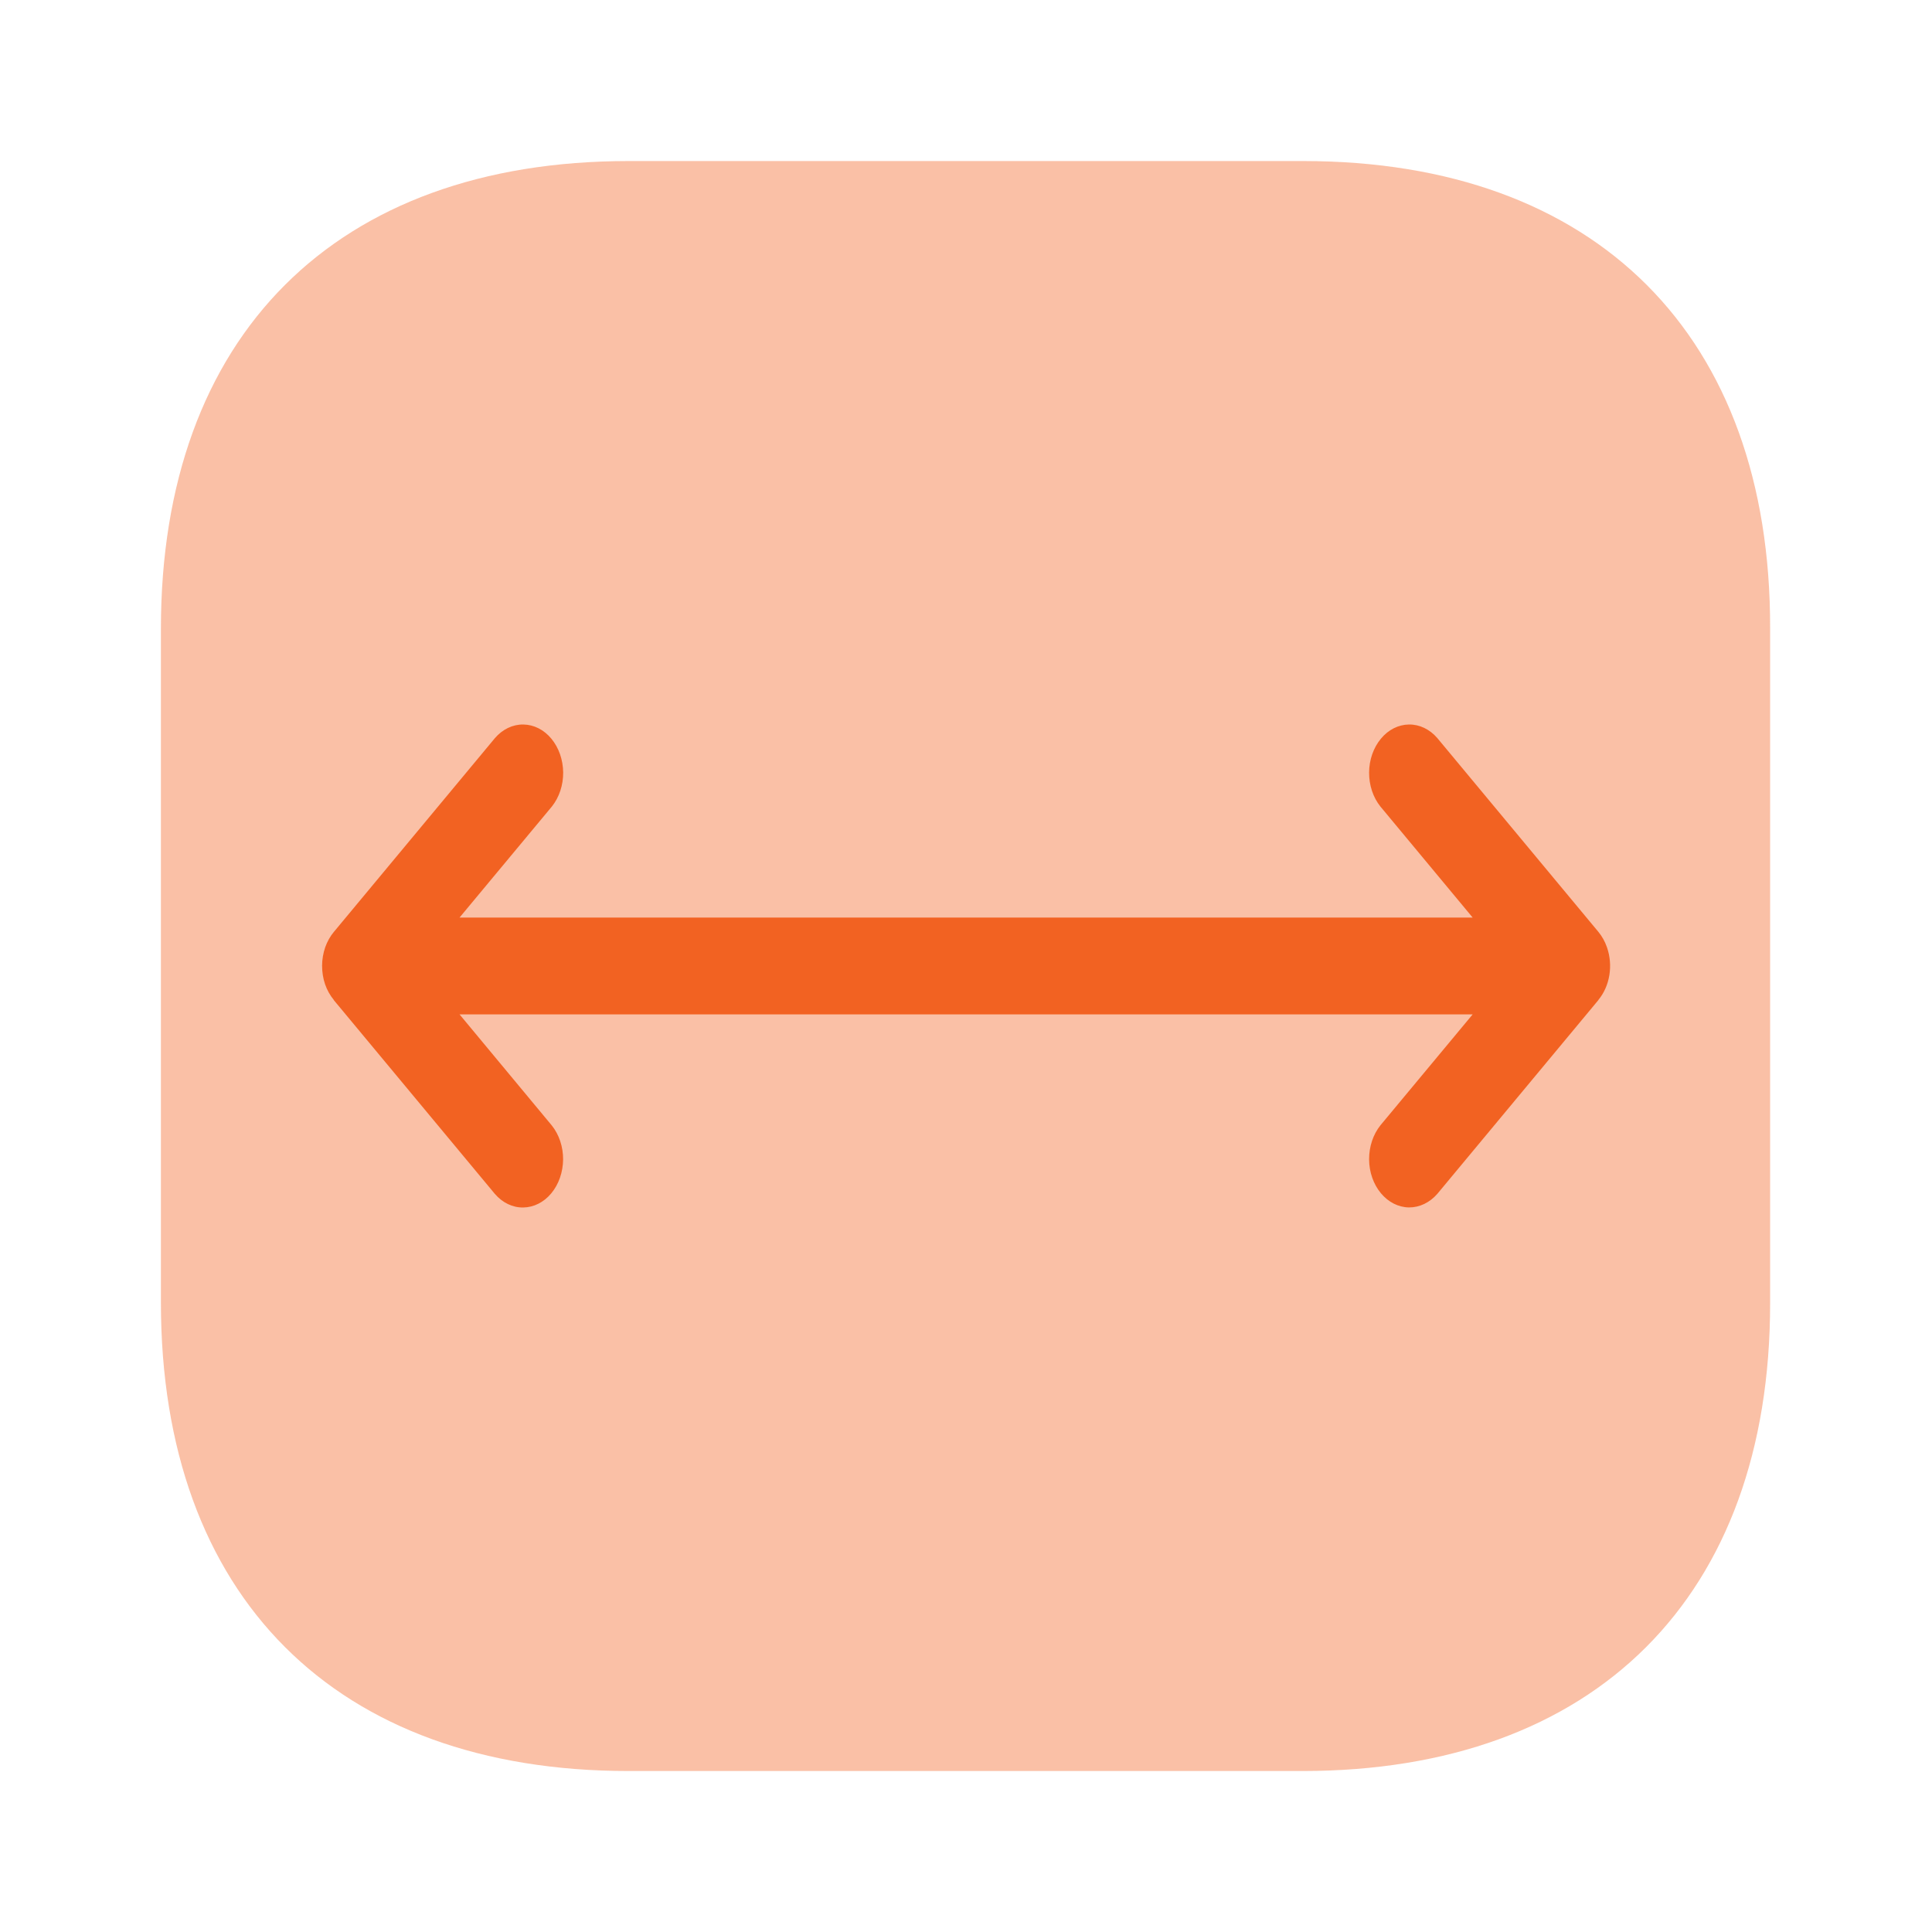
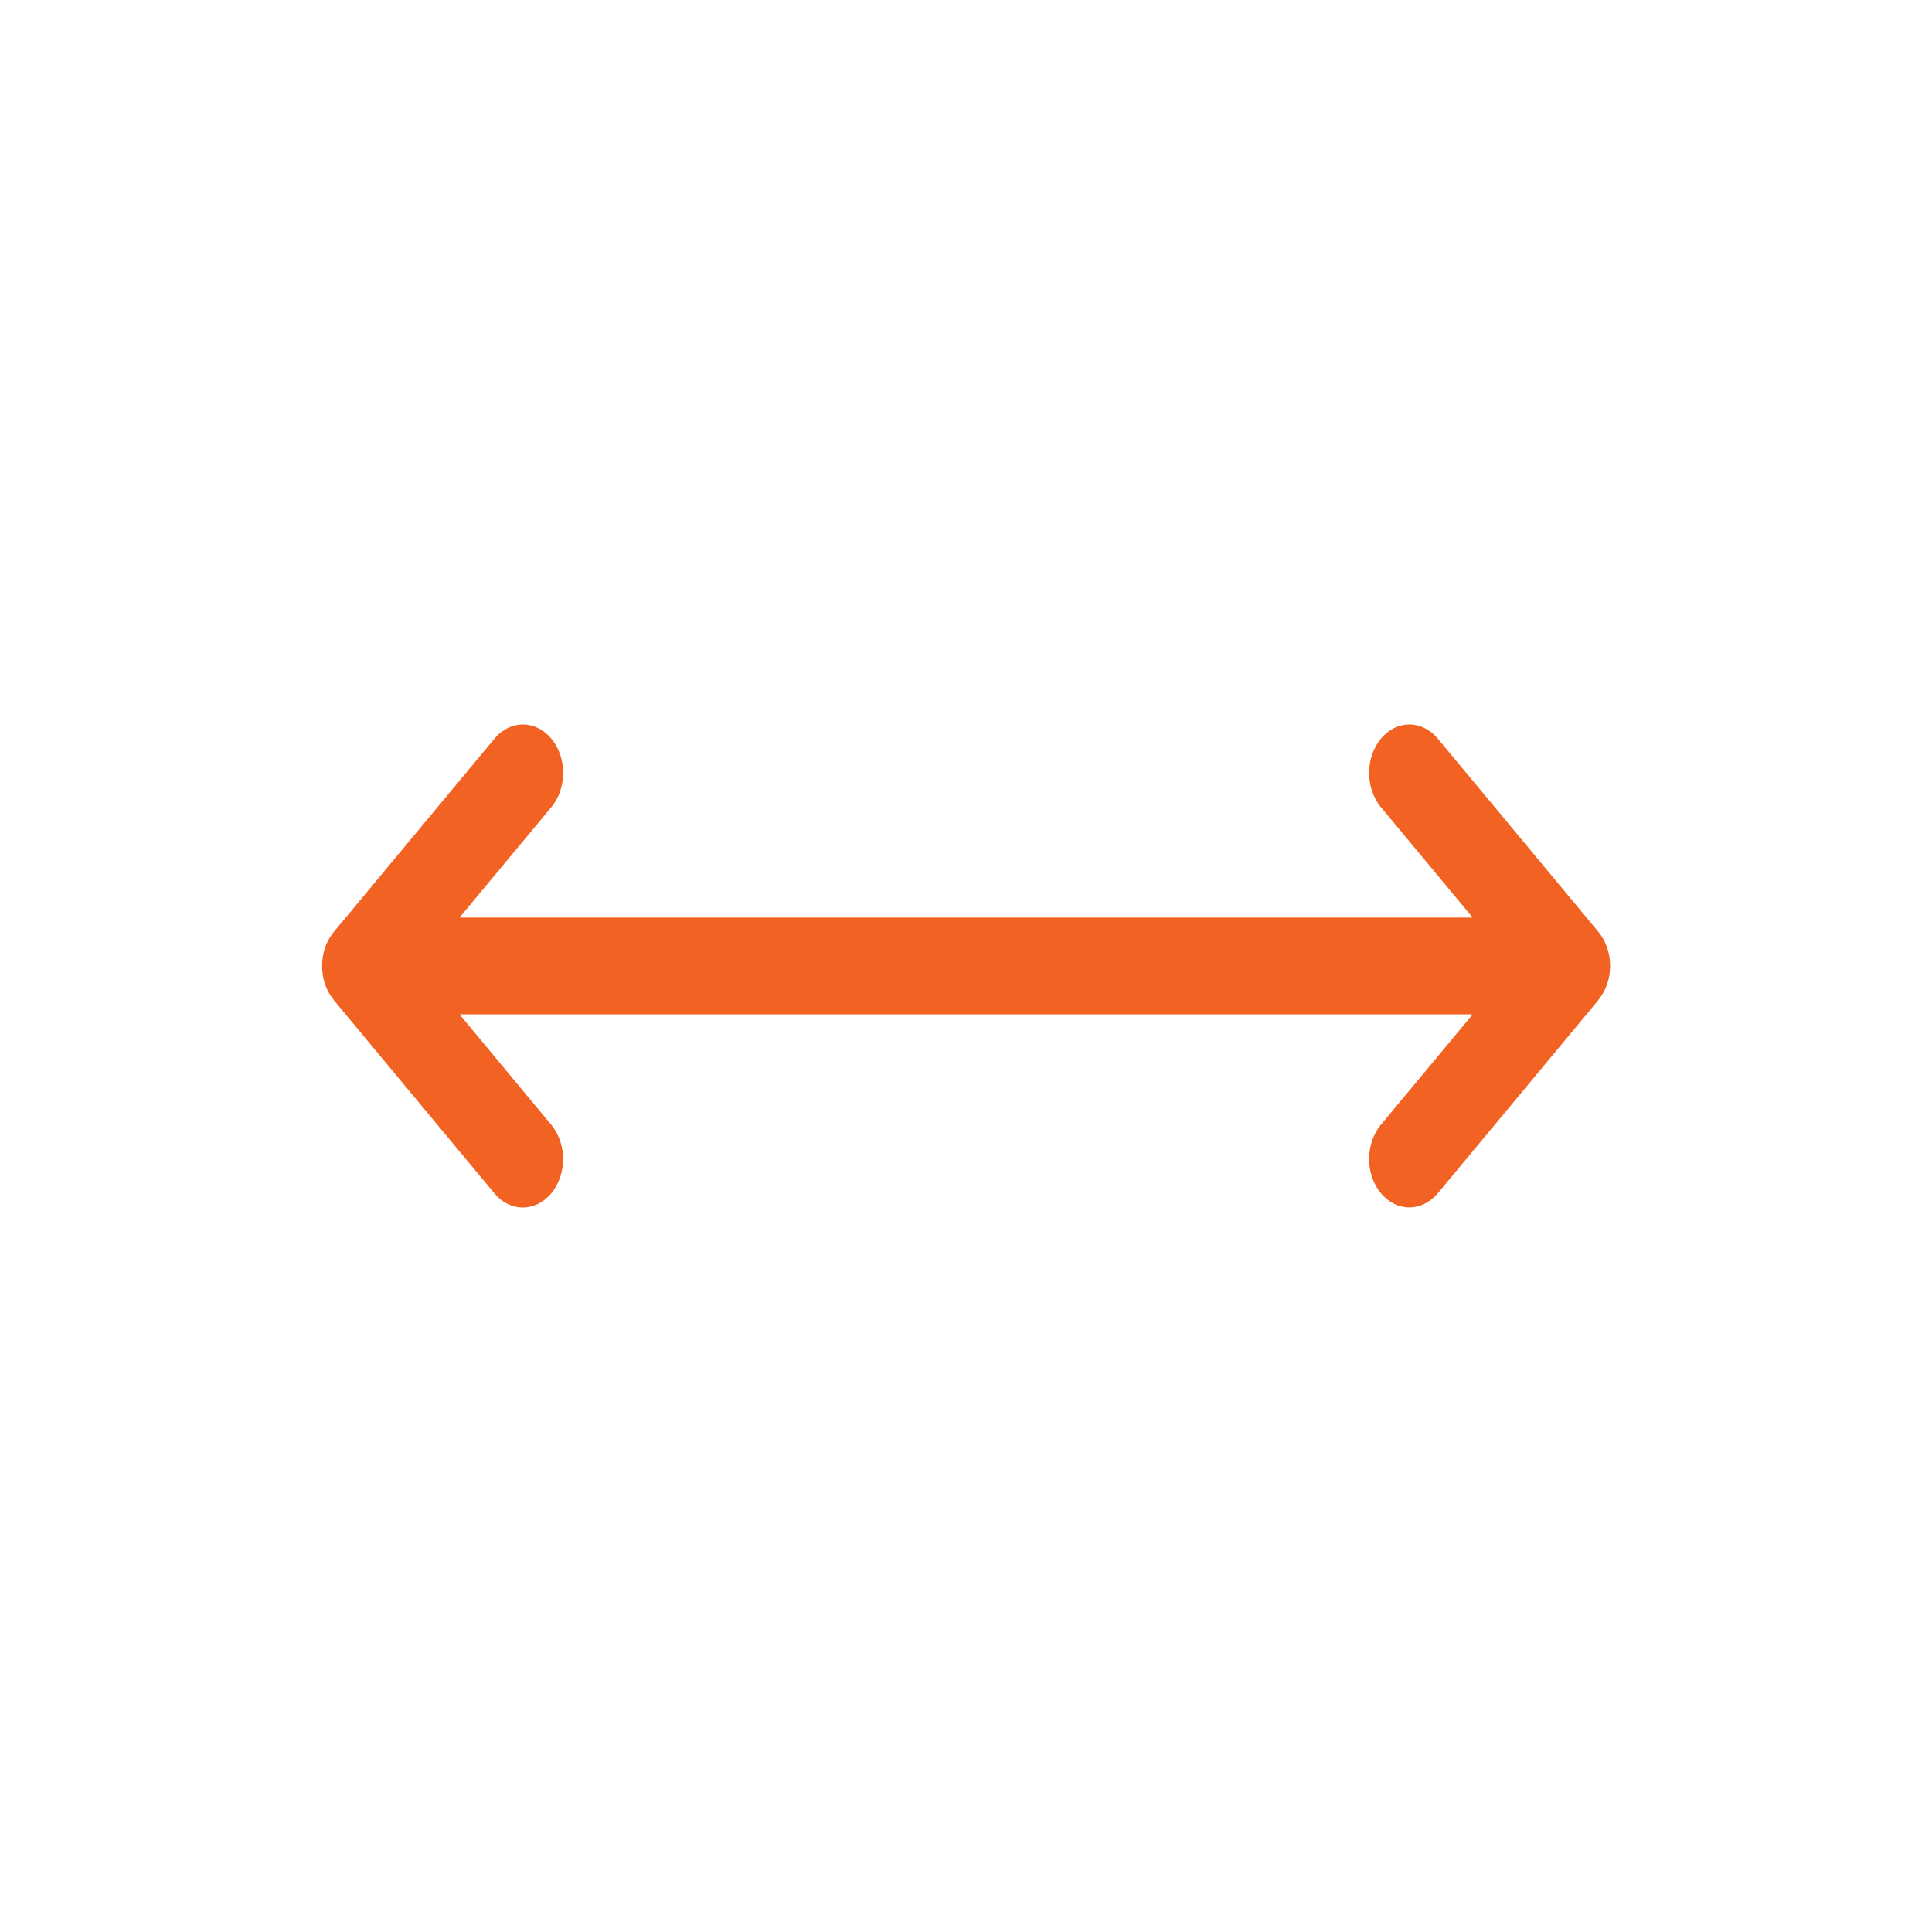
<svg xmlns="http://www.w3.org/2000/svg" width="28" height="28" viewBox="0 0 28 28" fill="none">
-   <path opacity="0.4" d="M18.887 2.334H9.11C4.864 2.334 2.332 4.866 2.332 9.112V18.877C2.332 23.136 4.864 25.667 9.11 25.667H18.875C23.122 25.667 25.654 23.136 25.654 18.889V9.112C25.665 4.866 23.134 2.334 18.887 2.334Z" fill="#F26222" />
  <path d="M7.998 11.689C8.104 11.557 8.163 11.38 8.162 11.196C8.16 11.012 8.099 10.836 7.991 10.706C7.883 10.575 7.737 10.502 7.584 10.5C7.431 10.498 7.283 10.569 7.173 10.697L4.84 13.504C4.786 13.568 4.743 13.645 4.713 13.729C4.684 13.814 4.668 13.905 4.668 13.996C4.668 14.088 4.682 14.179 4.711 14.264C4.74 14.348 4.783 14.425 4.837 14.491L4.839 14.496L7.172 17.303C7.282 17.431 7.429 17.502 7.582 17.5C7.735 17.498 7.882 17.425 7.99 17.294C8.098 17.164 8.159 16.988 8.161 16.804C8.162 16.62 8.103 16.443 7.997 16.311L6.66 14.701H21.343L20.006 16.309C19.9 16.442 19.841 16.619 19.842 16.803C19.843 16.987 19.905 17.163 20.013 17.293C20.121 17.423 20.267 17.497 20.42 17.499C20.573 17.5 20.721 17.429 20.831 17.302L23.164 14.495C23.165 14.493 23.165 14.491 23.167 14.489C23.248 14.391 23.302 14.267 23.324 14.133C23.346 13.998 23.334 13.858 23.29 13.731C23.261 13.646 23.218 13.569 23.164 13.504L20.831 10.697C20.721 10.569 20.573 10.498 20.42 10.5C20.267 10.502 20.121 10.575 20.013 10.706C19.905 10.836 19.843 11.012 19.842 11.196C19.841 11.38 19.9 11.557 20.006 11.689L21.343 13.298H6.66L7.998 11.689Z" fill="#F26222" />
</svg>